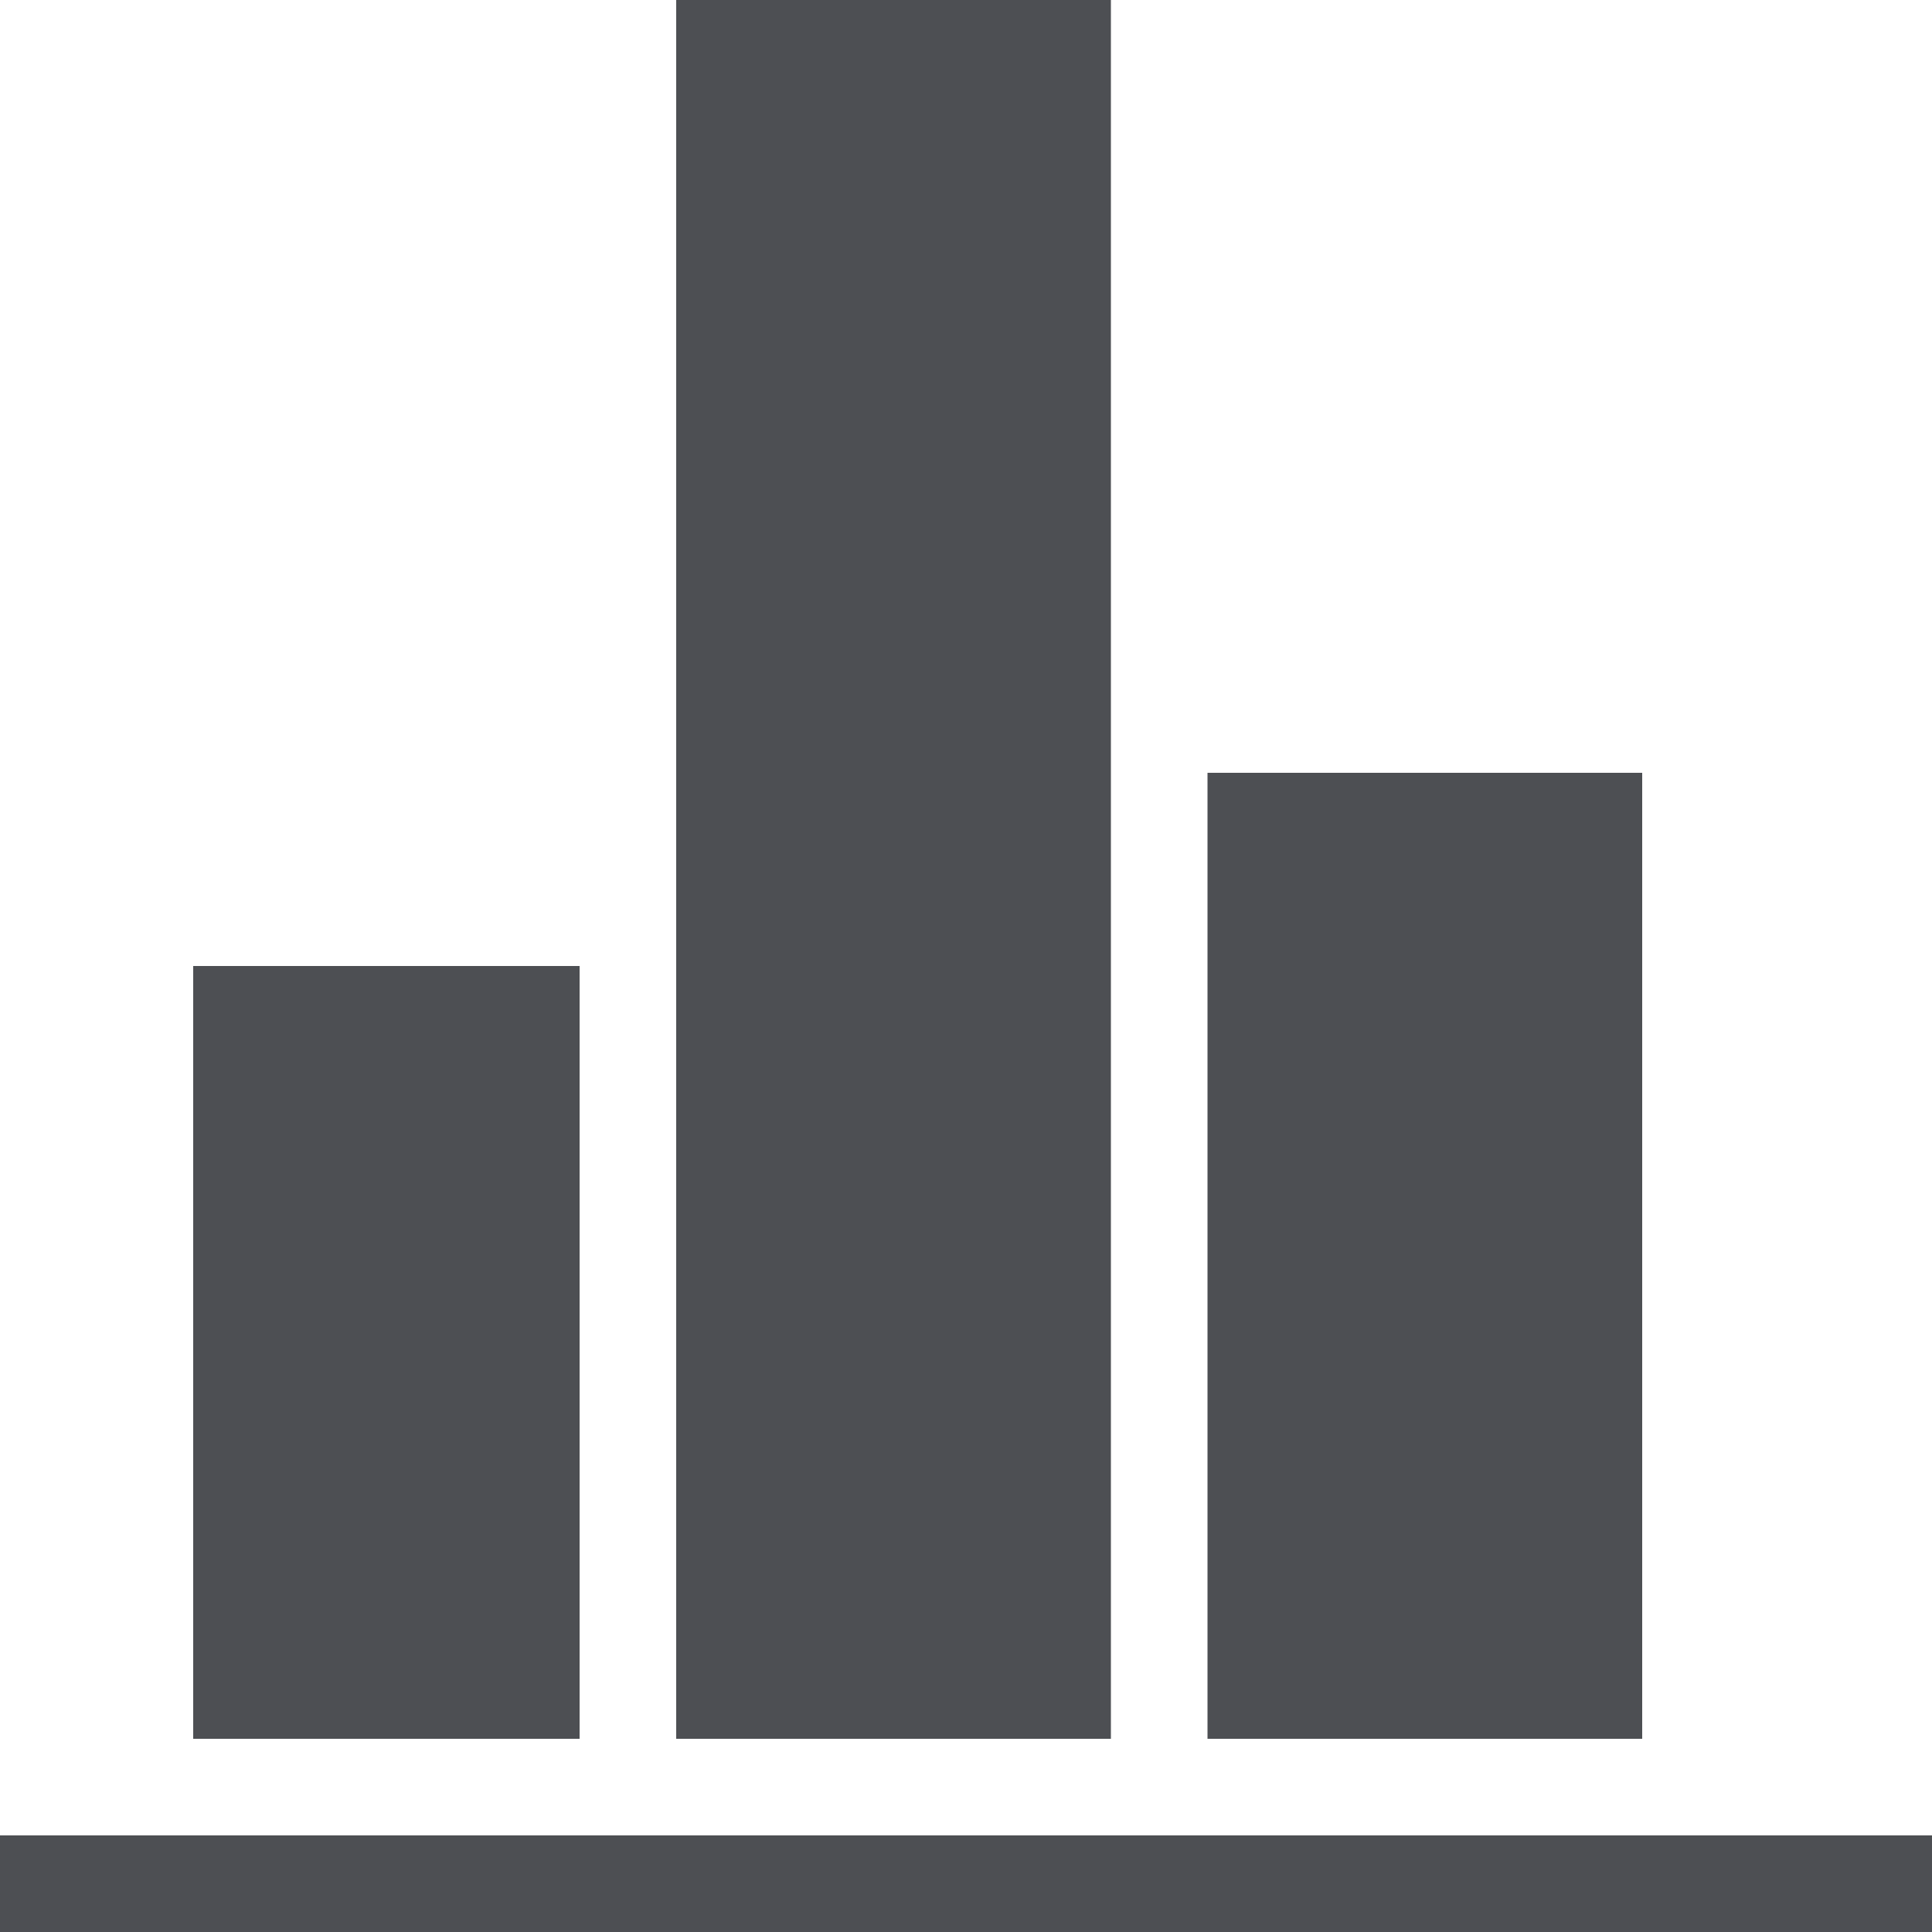
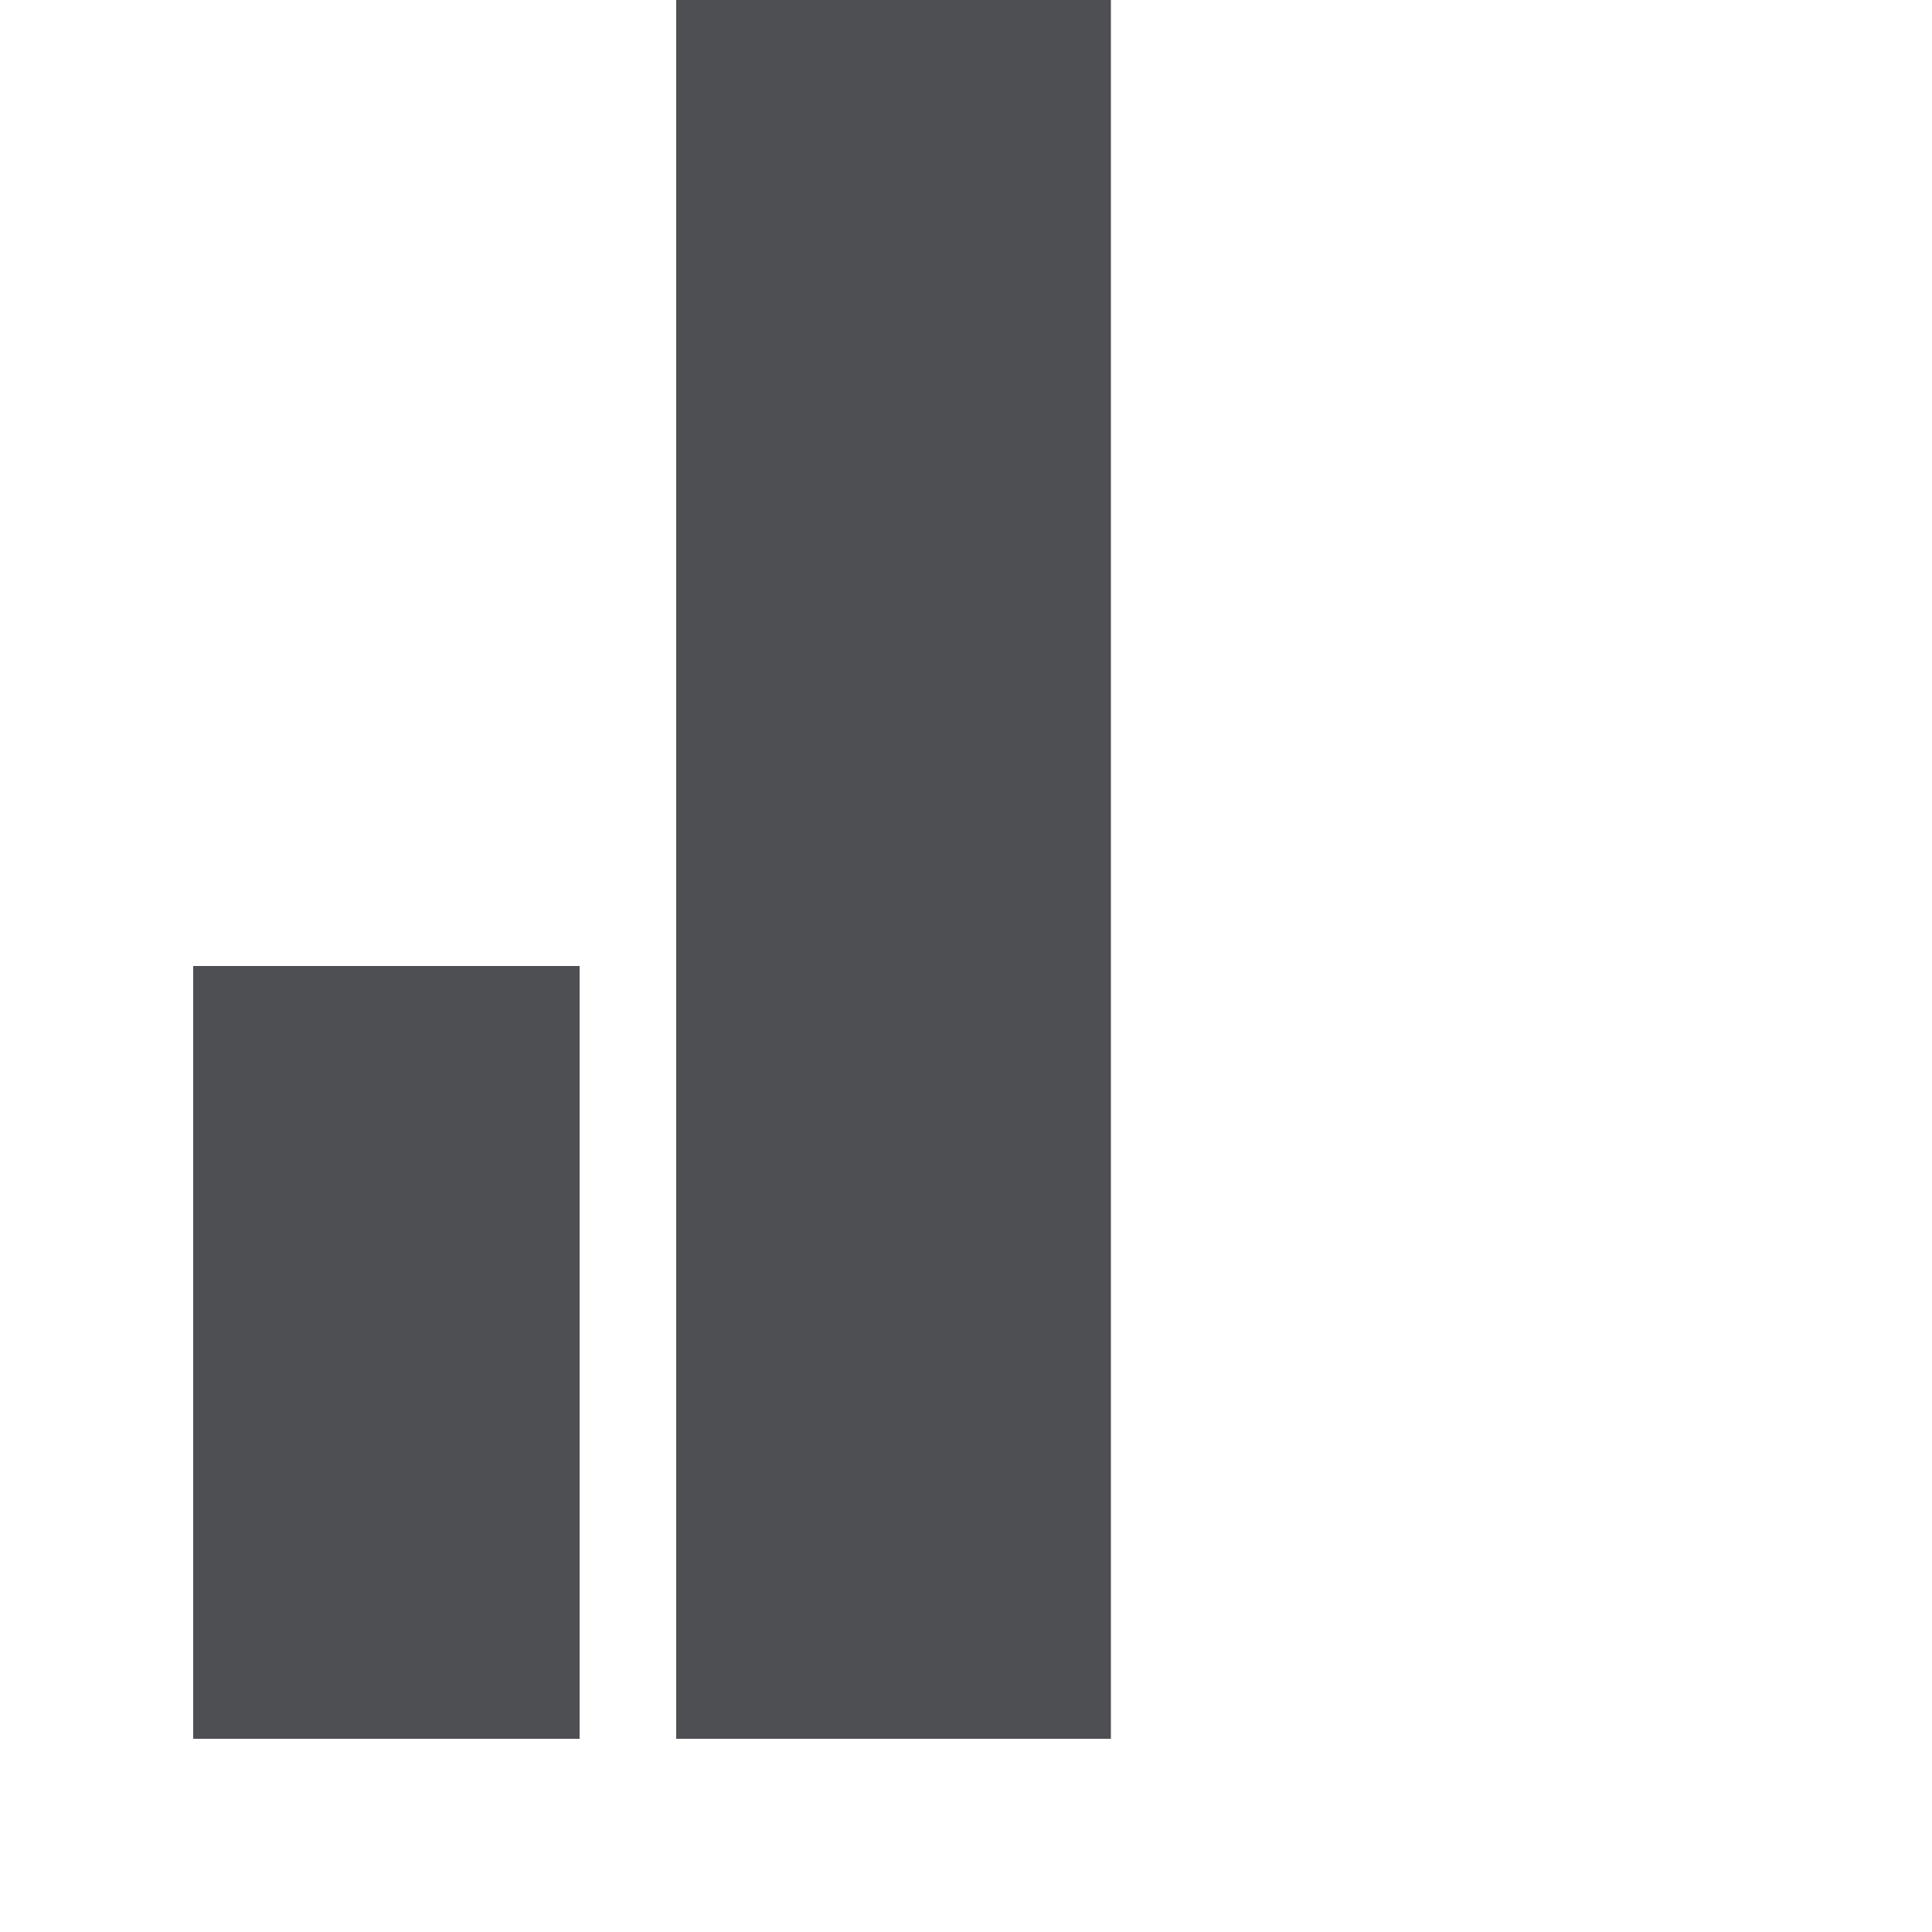
<svg xmlns="http://www.w3.org/2000/svg" viewBox="0 0 40 40">
  <title>chart-statistics-key-figures</title>
  <g id="Ebene_2" data-name="Ebene 2">
    <g id="_40x40_20x20" data-name="40x40 / 20x20">
-       <rect y="38" width="40" height="2" fill="#4d4f53" />
      <rect x="4" y="20" width="8" height="16" fill="#4d4f53" />
      <rect x="14" width="9" height="36" fill="#4d4f53" />
-       <rect x="25" y="16" width="9" height="20" fill="#4d4f53" />
    </g>
  </g>
</svg>